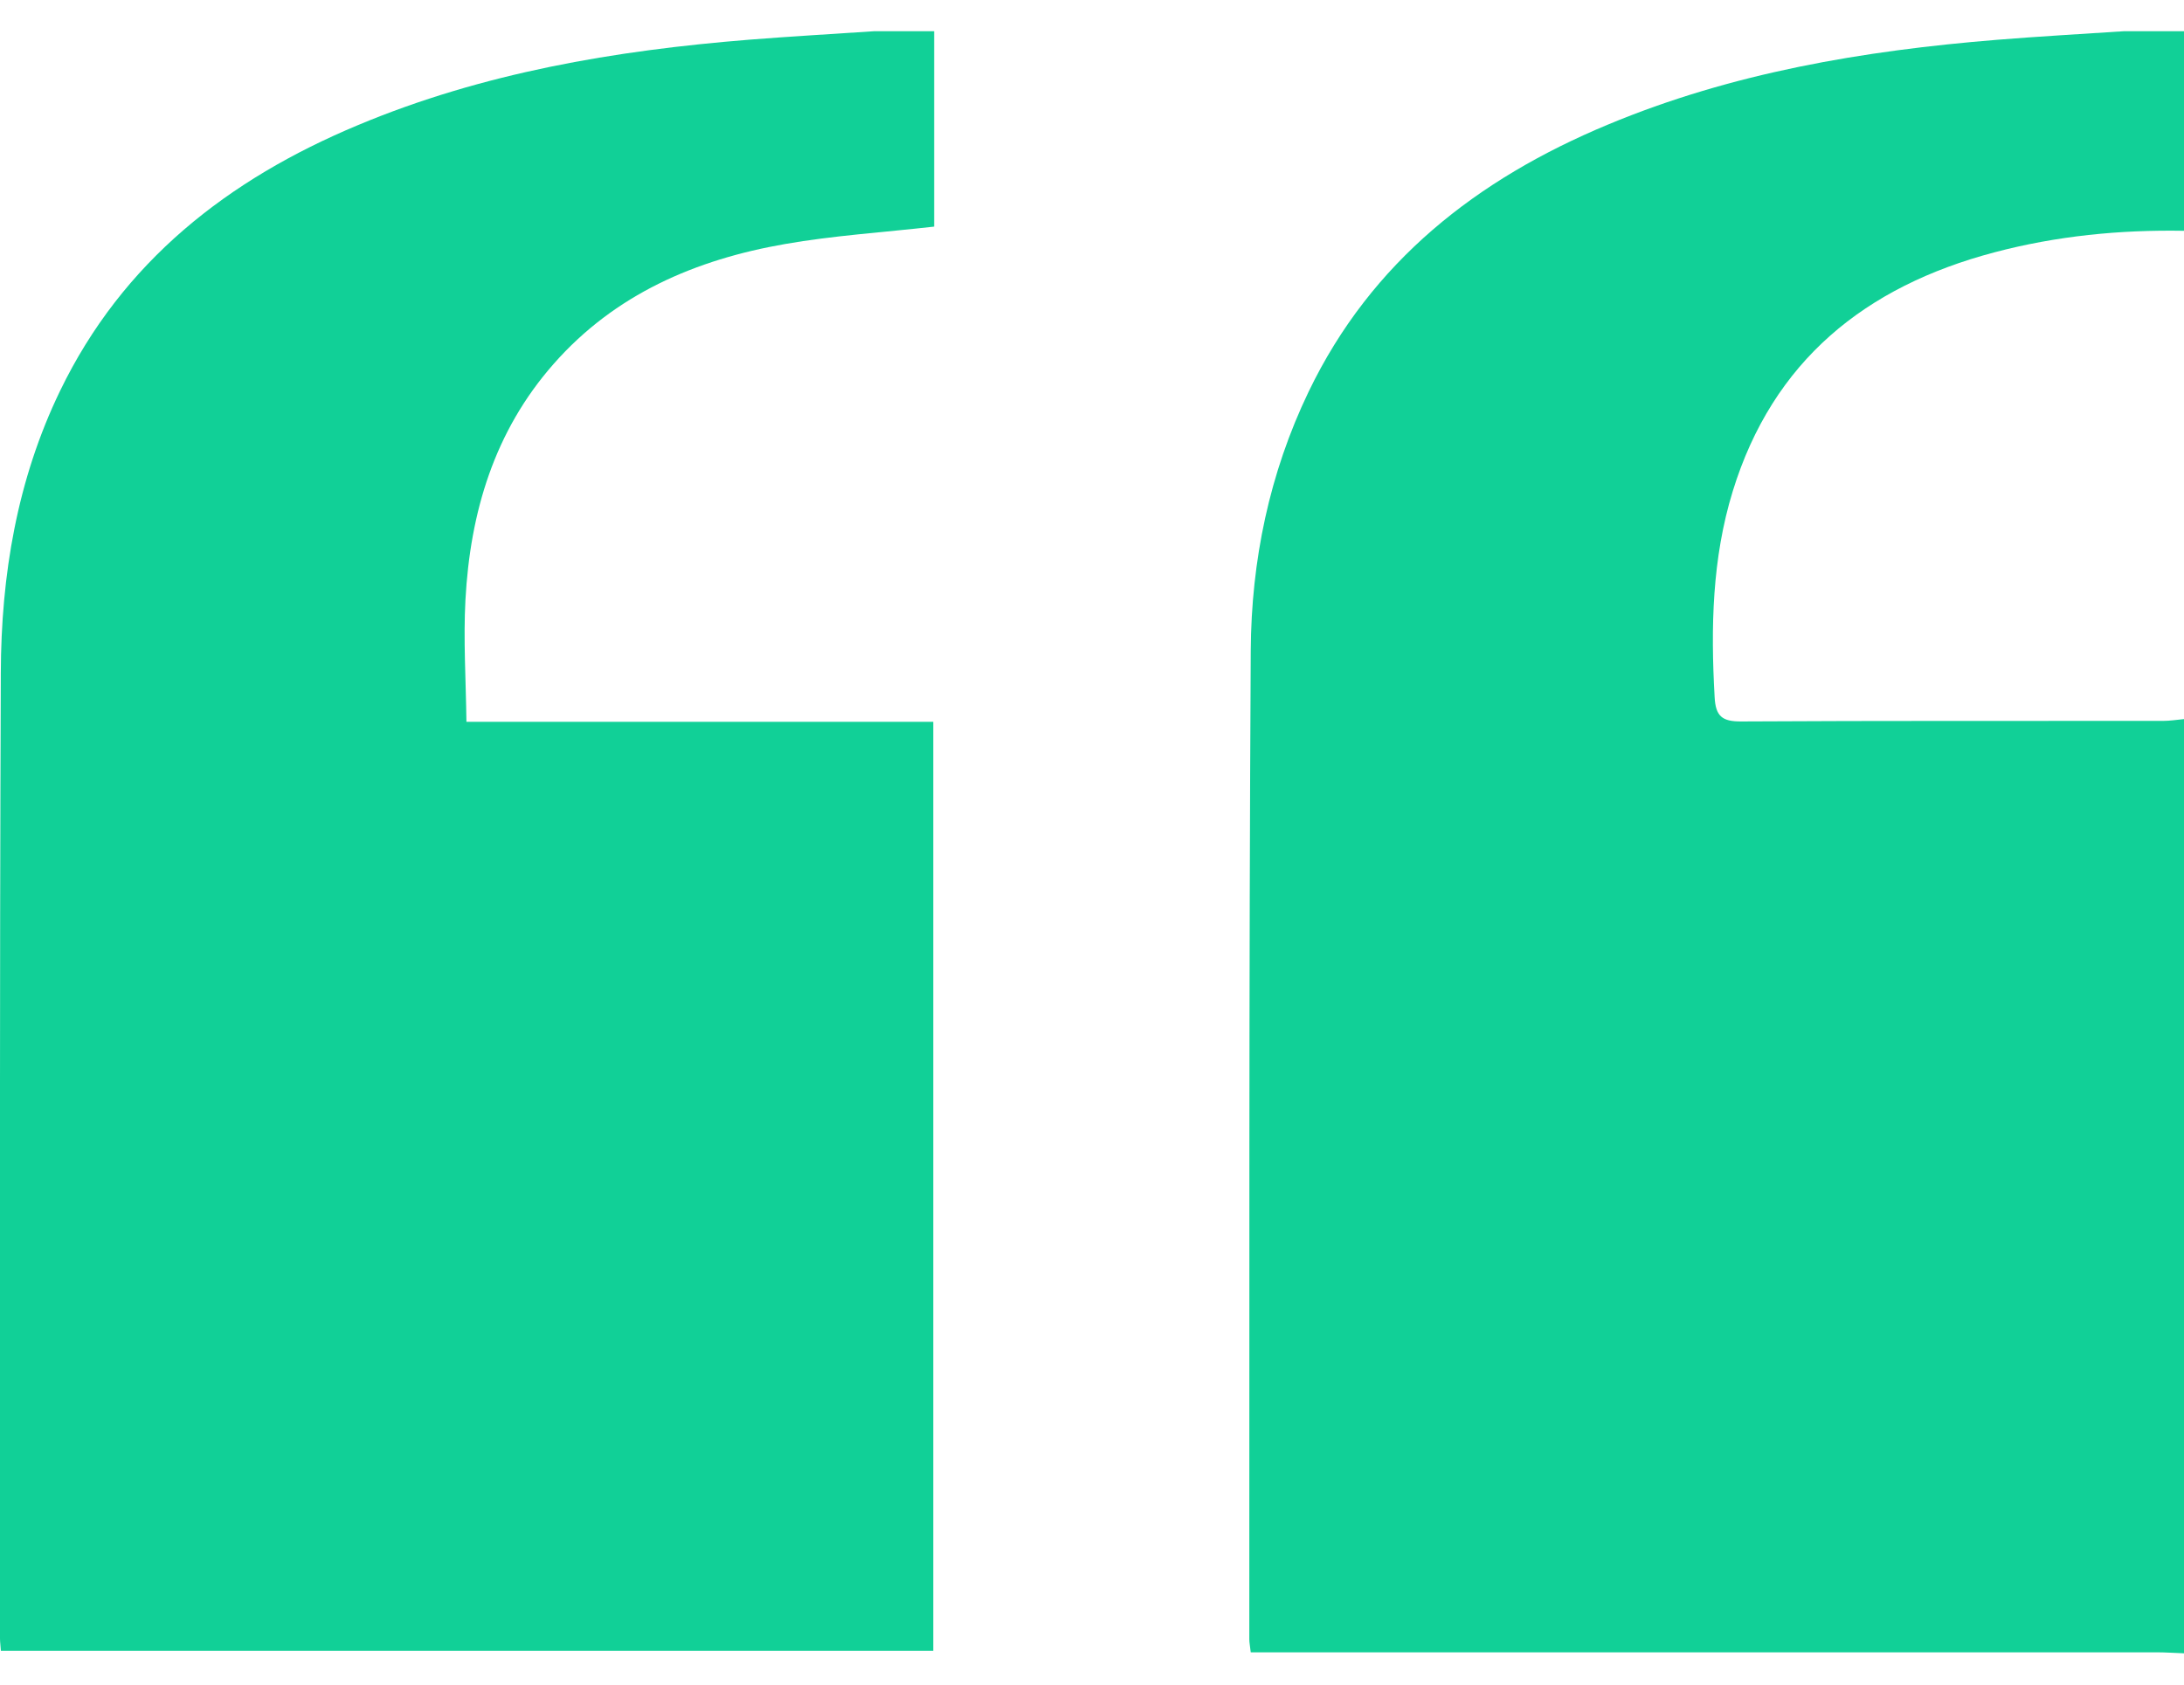
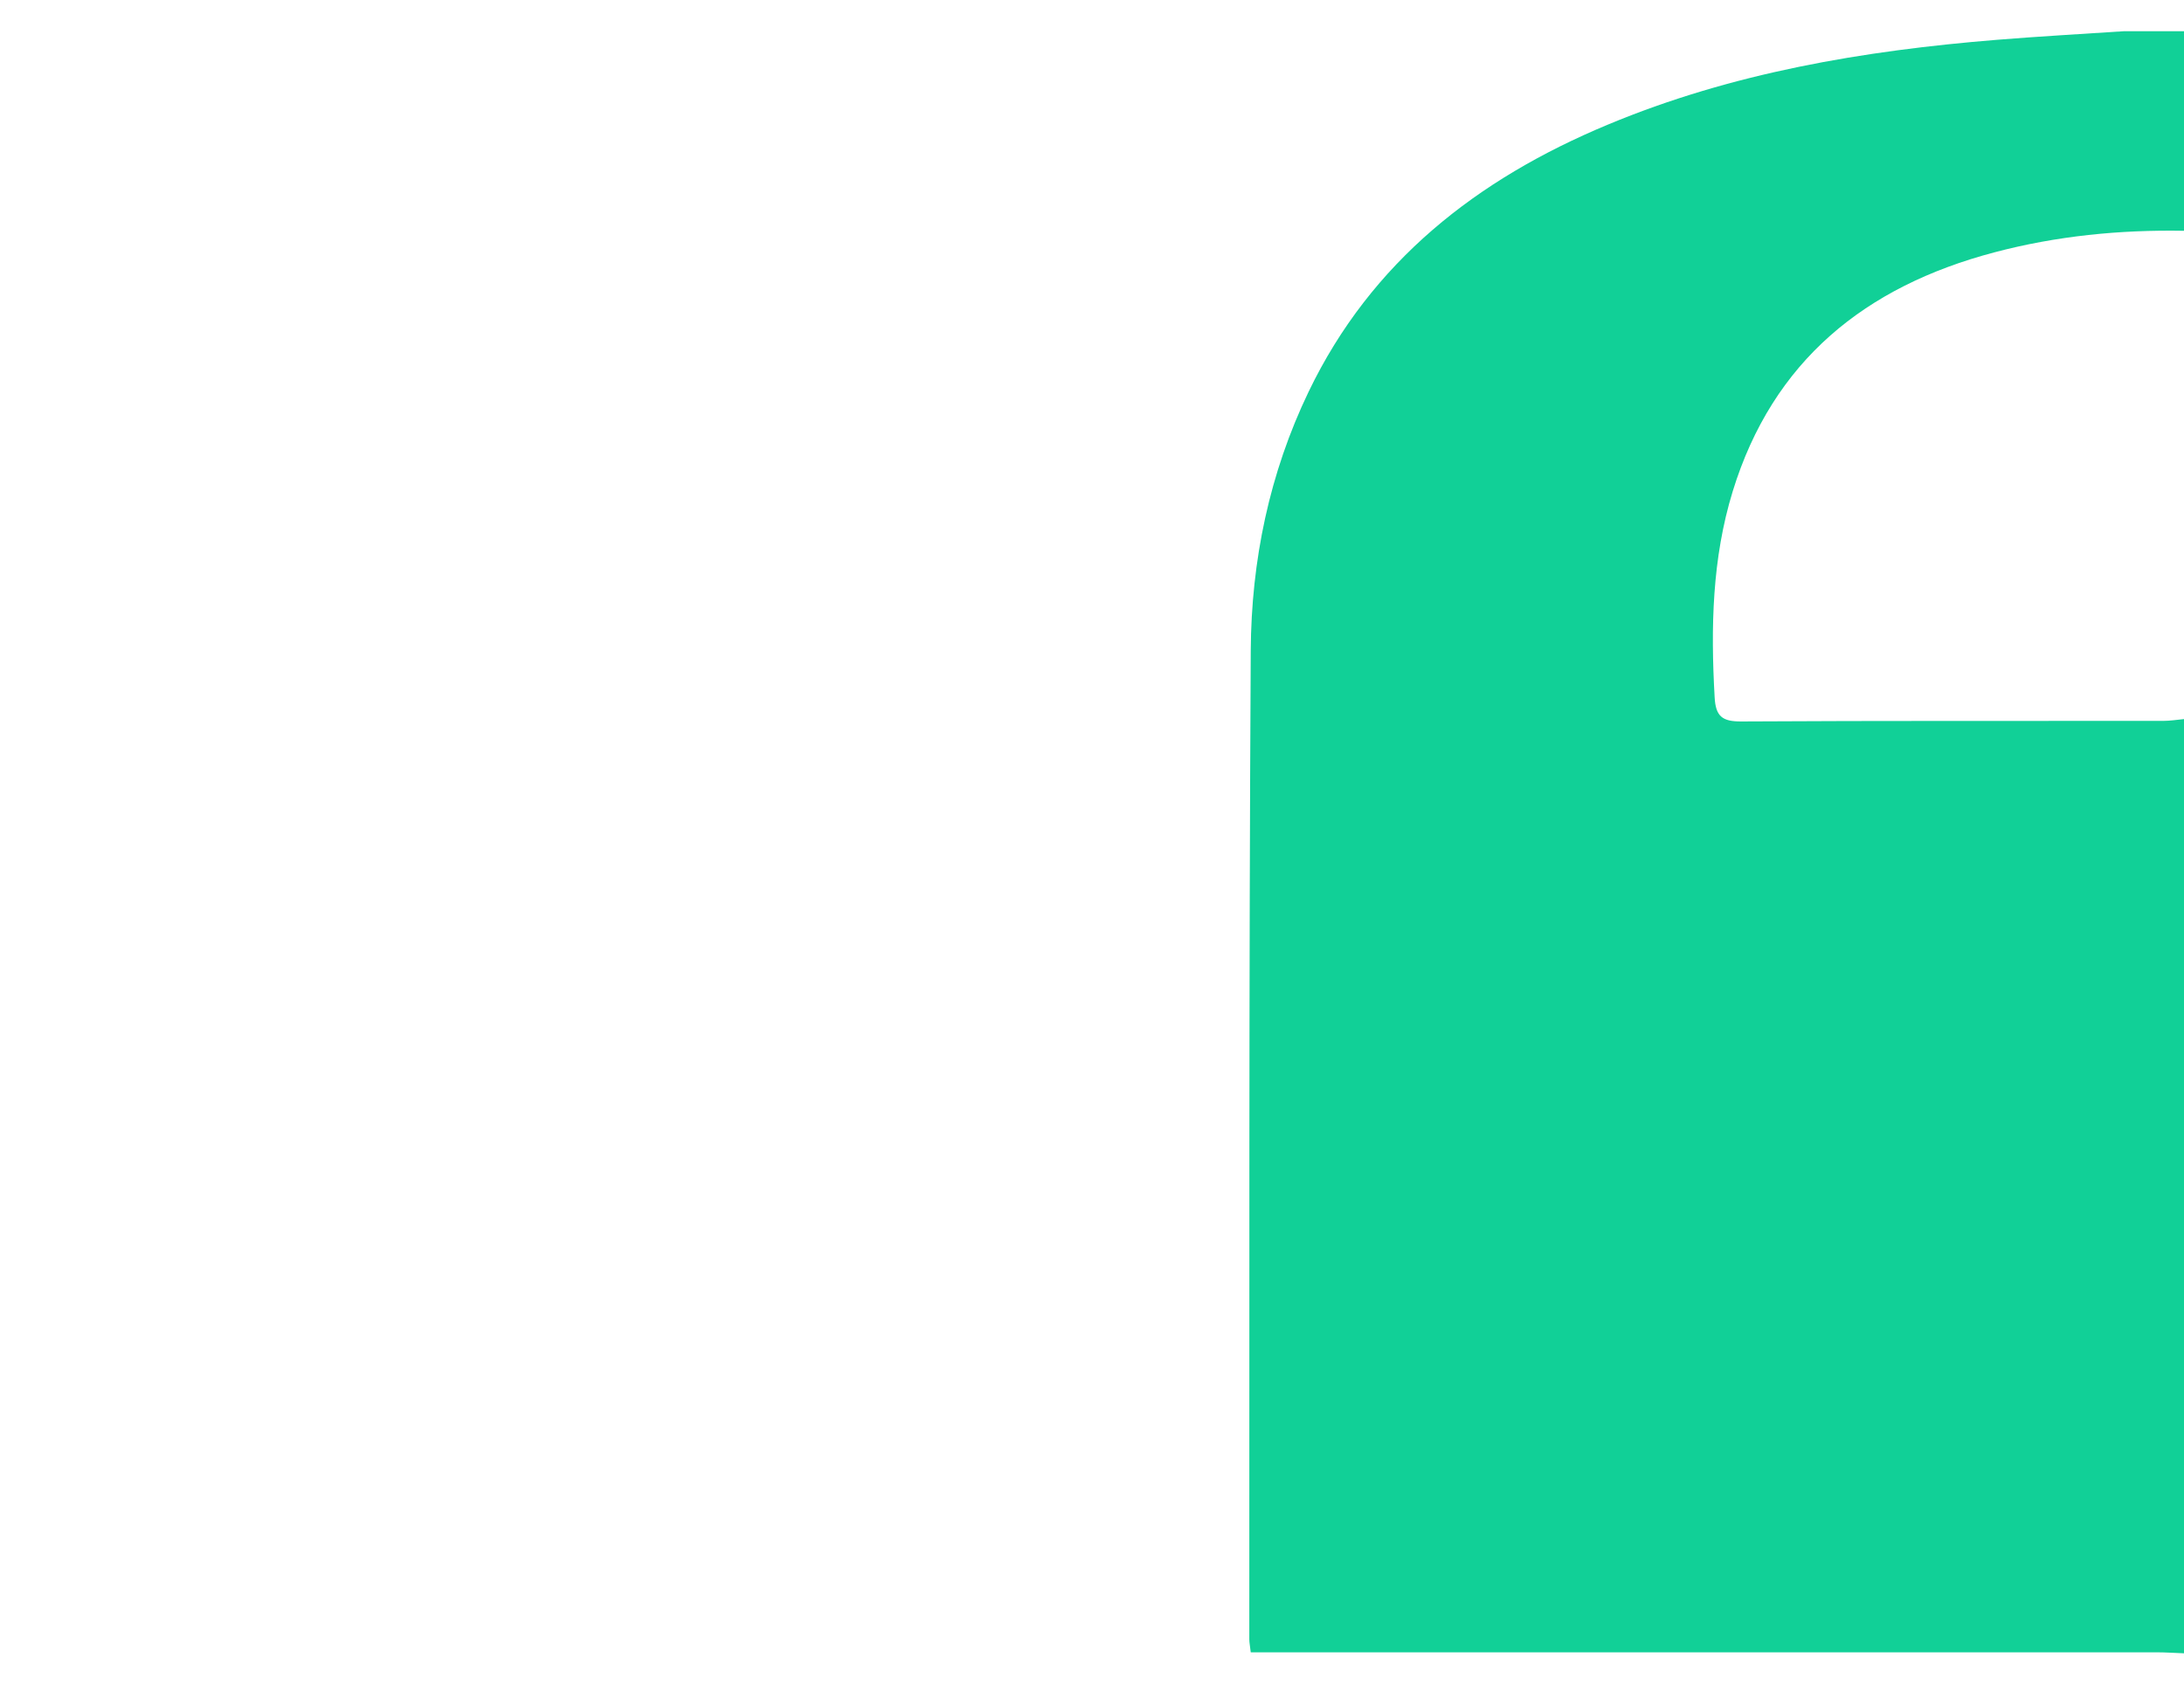
<svg xmlns="http://www.w3.org/2000/svg" width="35" height="27" viewBox="0 0 35 27" fill="none">
  <path d="M34.044 0.5H35V3.699C33.971 3.681 32.955 3.781 31.959 4.045C29.892 4.591 28.411 5.783 27.768 7.874C27.437 8.951 27.415 10.057 27.478 11.172C27.494 11.479 27.597 11.565 27.905 11.563C30.157 11.55 32.411 11.556 34.663 11.554C34.775 11.554 34.889 11.536 35 11.525C35 16.516 35 21.508 35 26.498C34.852 26.493 34.705 26.482 34.557 26.482C29.865 26.482 25.174 26.482 20.482 26.482C20.338 26.482 20.194 26.482 20.044 26.482C20.033 26.383 20.021 26.328 20.021 26.274C20.024 20.991 20.014 15.708 20.044 10.425C20.053 8.989 20.341 7.589 20.972 6.277C21.976 4.192 23.671 2.871 25.763 1.999C27.757 1.166 29.86 0.812 32.002 0.638C32.681 0.583 33.362 0.545 34.042 0.5L34.044 0.5Z" fill="#11D097" />
-   <path d="M14.014 0.5H14.97V3.632C14.136 3.726 13.351 3.776 12.581 3.911C11.149 4.16 9.855 4.715 8.872 5.833C7.92 6.914 7.535 8.213 7.459 9.614C7.425 10.251 7.466 10.892 7.475 11.569H14.956V26.457H0.014C0.009 26.374 5.69632e-05 26.319 5.69632e-05 26.263C5.69632e-05 21.104 -0.007 15.943 0.013 10.784C0.018 9.221 0.272 7.691 0.964 6.262C1.966 4.192 3.654 2.875 5.735 2.006C7.74 1.166 9.855 0.809 12.008 0.636C12.677 0.583 13.345 0.545 14.014 0.5Z" fill="#11D097" />
</svg>